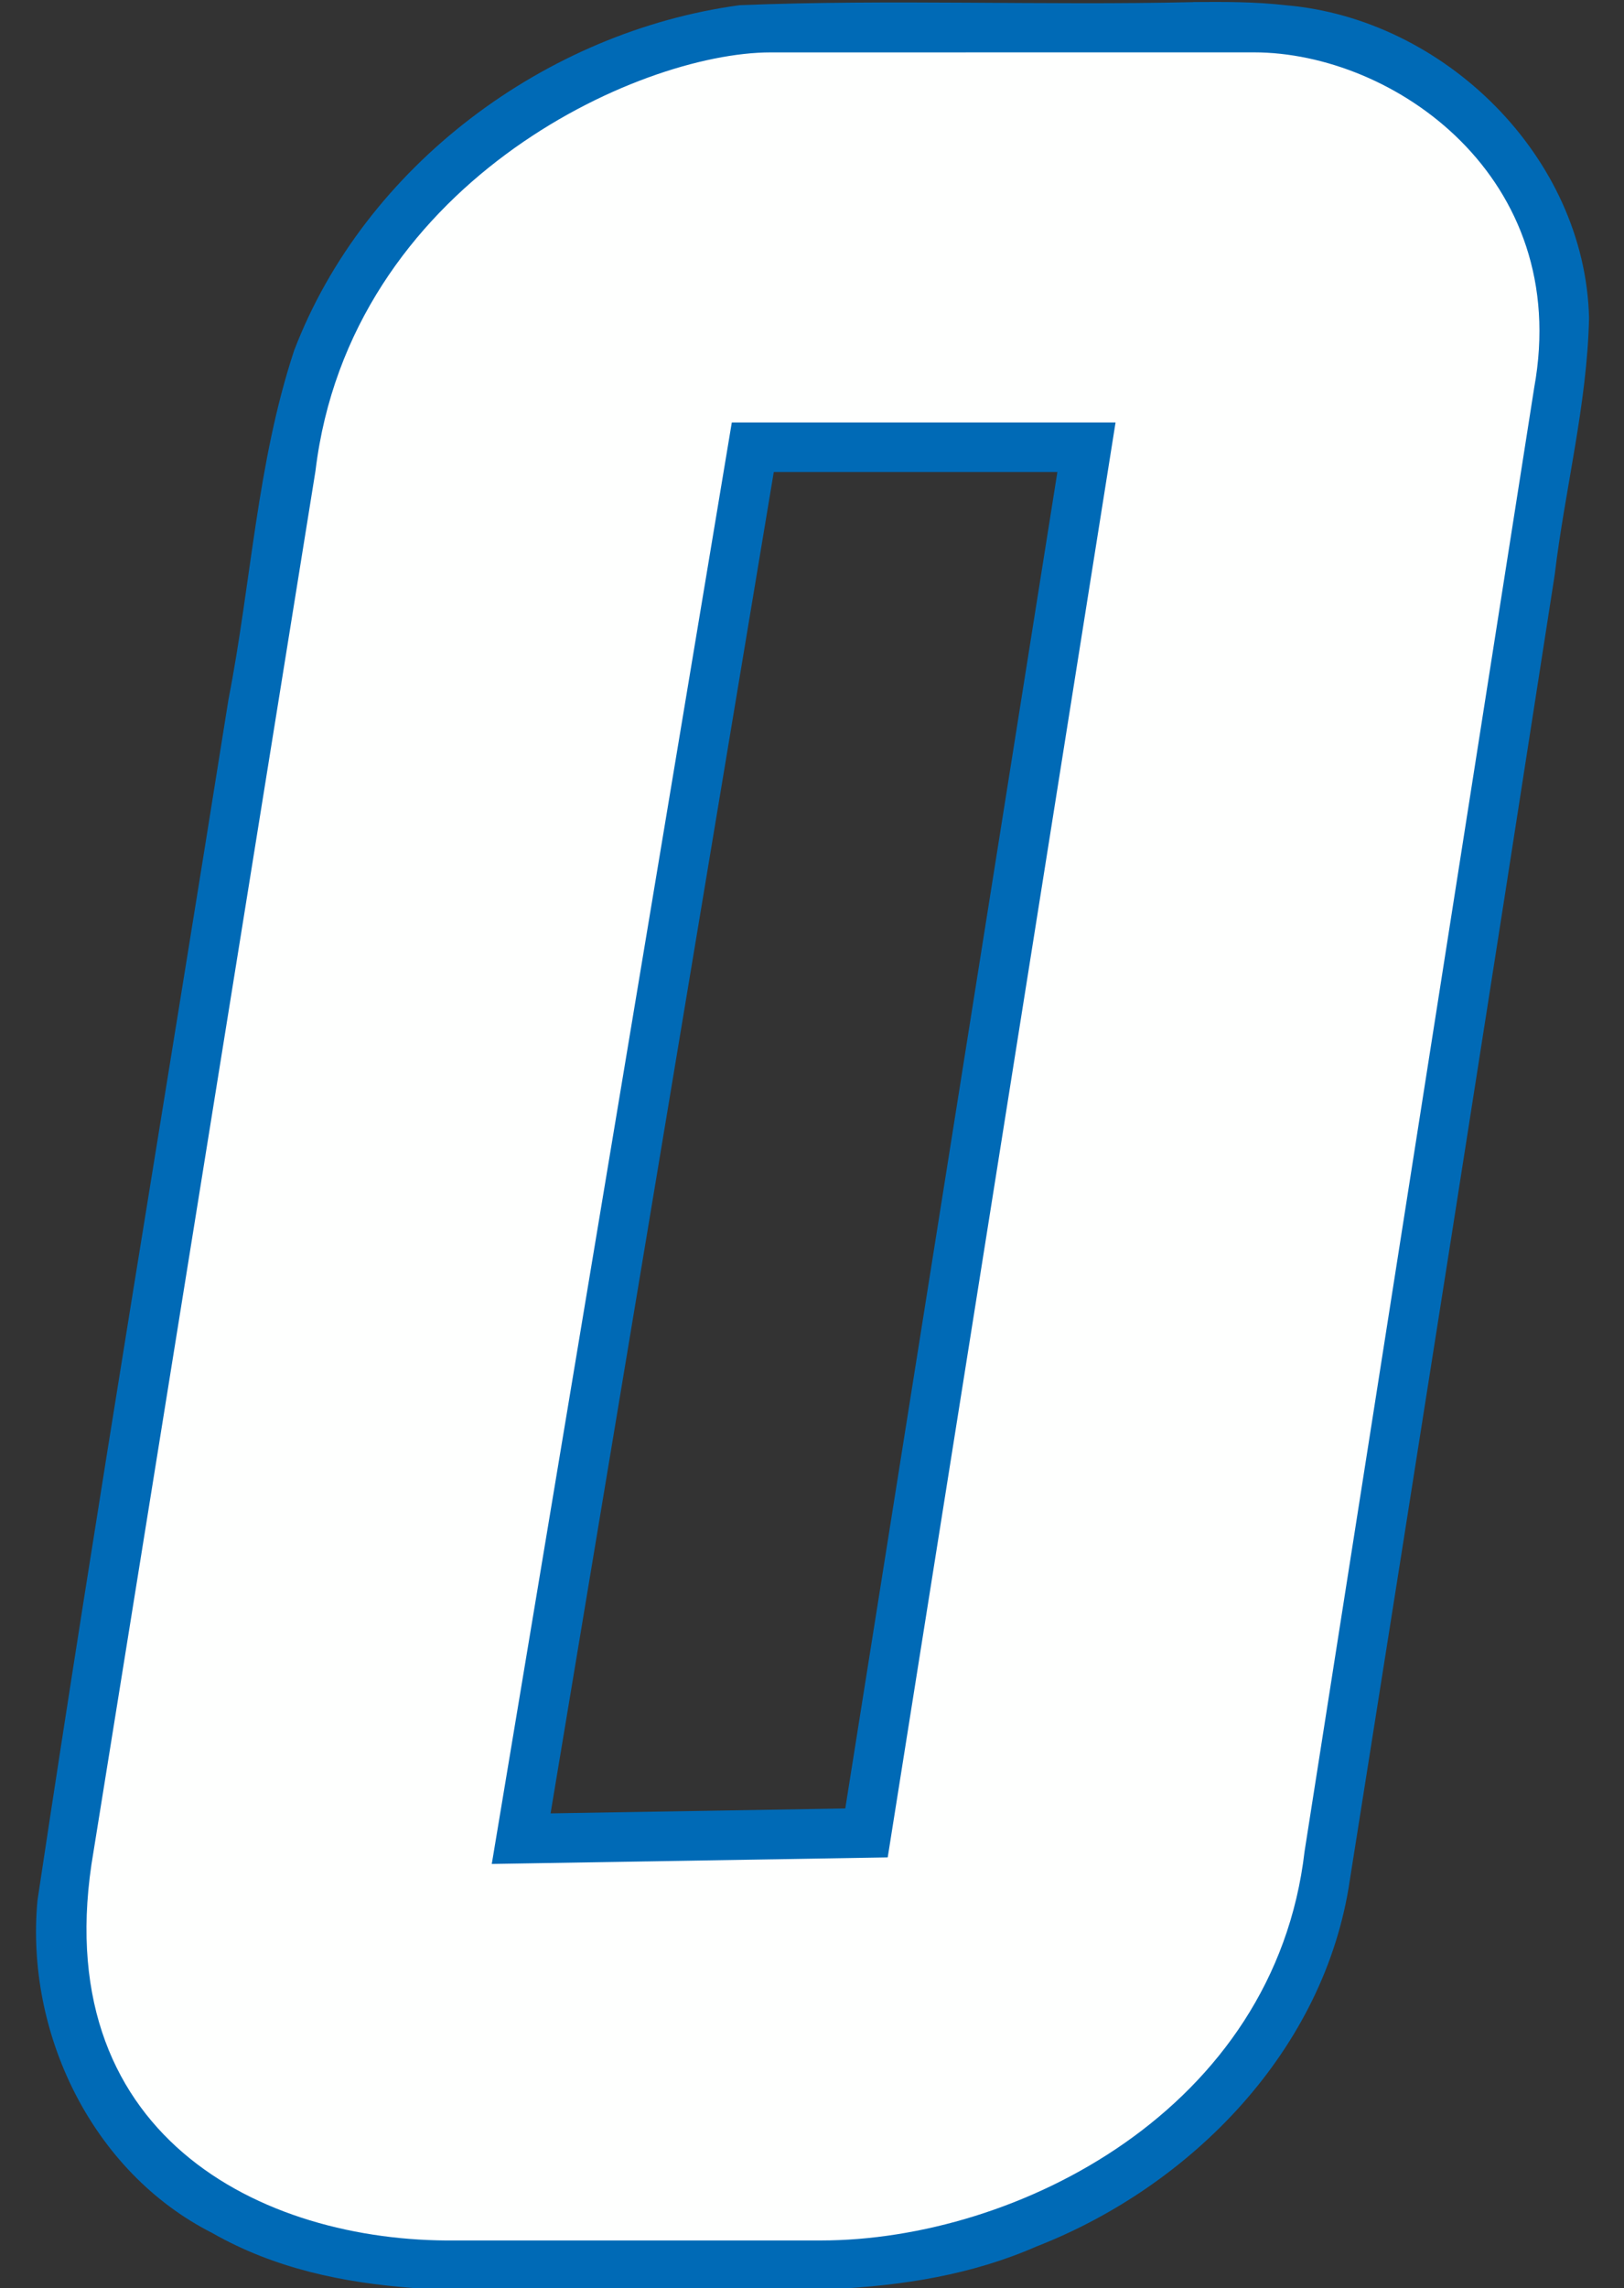
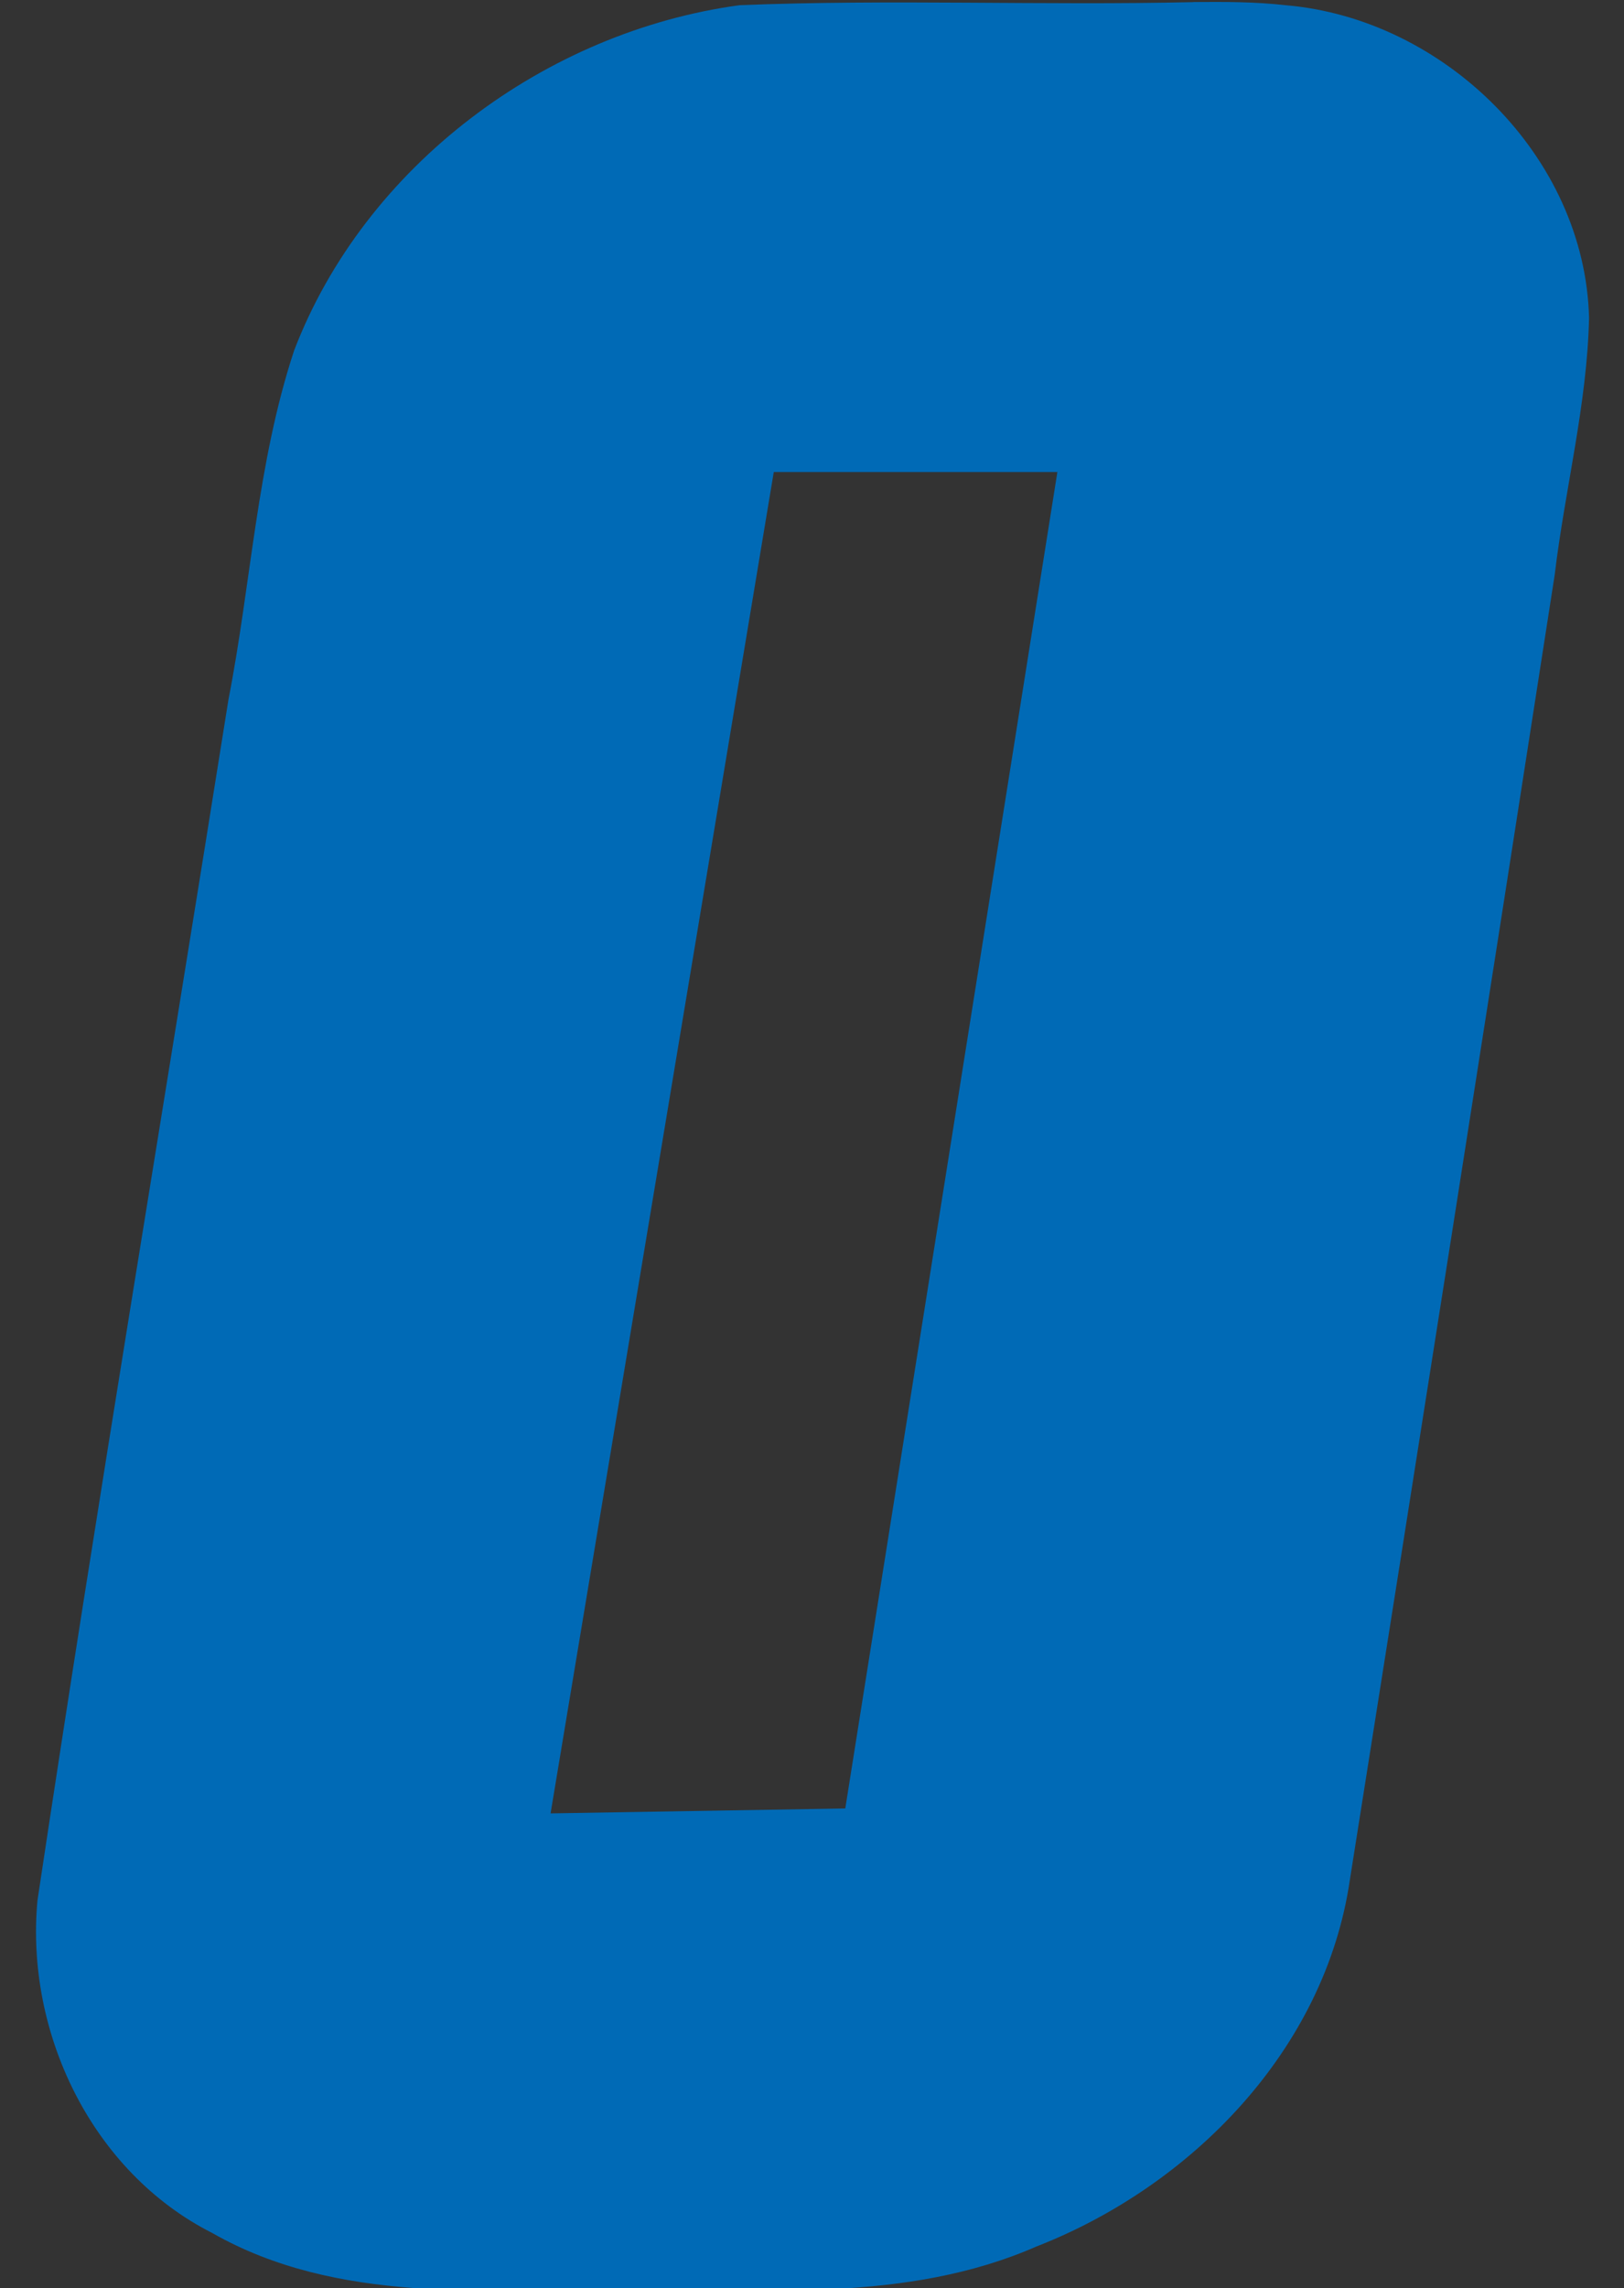
<svg xmlns="http://www.w3.org/2000/svg" xmlns:ns1="http://www.inkscape.org/namespaces/inkscape" xmlns:ns2="http://sodipodi.sourceforge.net/DTD/sodipodi-0.dtd" width="35.5mm" height="50mm" viewBox="0 0 35.5 50" version="1.1" id="svg1" ns1:version="1.3.2 (091e20e, 2023-11-25)" ns2:docname="0.svg" xml:space="preserve">
  <rect x="0" y="0" width="35.5" height="50" fill="#333333" stroke="none" />
  <ns2:namedview id="namedview1" pagecolor="#ffffff" bordercolor="#000000" borderopacity="0.25" ns1:showpageshadow="2" ns1:pageopacity="0.0" ns1:pagecheckerboard="0" ns1:deskcolor="#d1d1d1" ns1:document-units="mm" ns1:zoom="2" ns1:cx="144" ns1:cy="5.25" ns1:window-width="2096" ns1:window-height="1212" ns1:window-x="2240" ns1:window-y="25" ns1:window-maximized="0" ns1:current-layer="layer2" />
  <defs id="defs1" />
  <g ns1:groupmode="layer" id="layer2" ns1:label="0" transform="translate(-13.201,-113.461)">
    <g id="g1" transform="matrix(1.025,0,0,1.025,0.457,-2.792)">
      <path id="path9" style="fill:#006ab6;fill-opacity:1;stroke:#03183f;stroke-width:0;stroke-dasharray:none" ns1:label="Outline" d="m 37.885,113.463 c -3.224,0.074 -6.457,-0.064 -9.676,0.065 -4.146,0.561 -7.995,3.427 -9.502,7.359 -0.796,2.406 -0.917,4.966 -1.401,7.442 -1.357,8.537 -2.79,17.059 -4.074,25.607 -0.261,2.818 1.159,5.786 3.726,7.087 2.67,1.522 5.839,1.204 8.787,1.212 2.942,-0.023 6.02,0.29 8.791,-0.923 3.316,-1.293 6.155,-4.2 6.684,-7.811 1.47,-9.271 2.931,-18.548 4.369,-27.826 0.218,-1.829 0.693,-3.638 0.733,-5.482 -0.086,-3.438 -3.092,-6.38 -6.472,-6.664 -0.652,-0.075 -1.31,-0.073 -1.965,-0.068 z m -2.902,10.02 c -1.508,9.497 -3.016,18.993 -4.523,28.49 -2.095,0.035 -4.19,0.07 -6.285,0.105 1.587,-9.532 3.173,-19.064 4.76,-28.596 2.016,0 4.033,0 6.049,0 z" />
-       <path id="path26" style="fill:#fefffe;fill-opacity:1;stroke:#03183f;stroke-width:0;stroke-dasharray:none" d="m 28.868,114.535 c -2.845,0 -8.972,2.815 -9.707,8.923 l -4.733,29.431 c -1.047,6.03 3.567,8.341 7.726,8.294 h 7.782 c 4.19,0 9.68,-2.792 10.319,-8.295 l 4.897,-31.205 c 0.816,-4.484 -2.993,-7.149 -5.977,-7.149 z m -0.828,7.889 h 8.184 l -4.859,30.592 -8.444,0.14 z" ns2:nodetypes="cccccccccccccc" ns1:label="Fill" />
    </g>
  </g>
</svg>